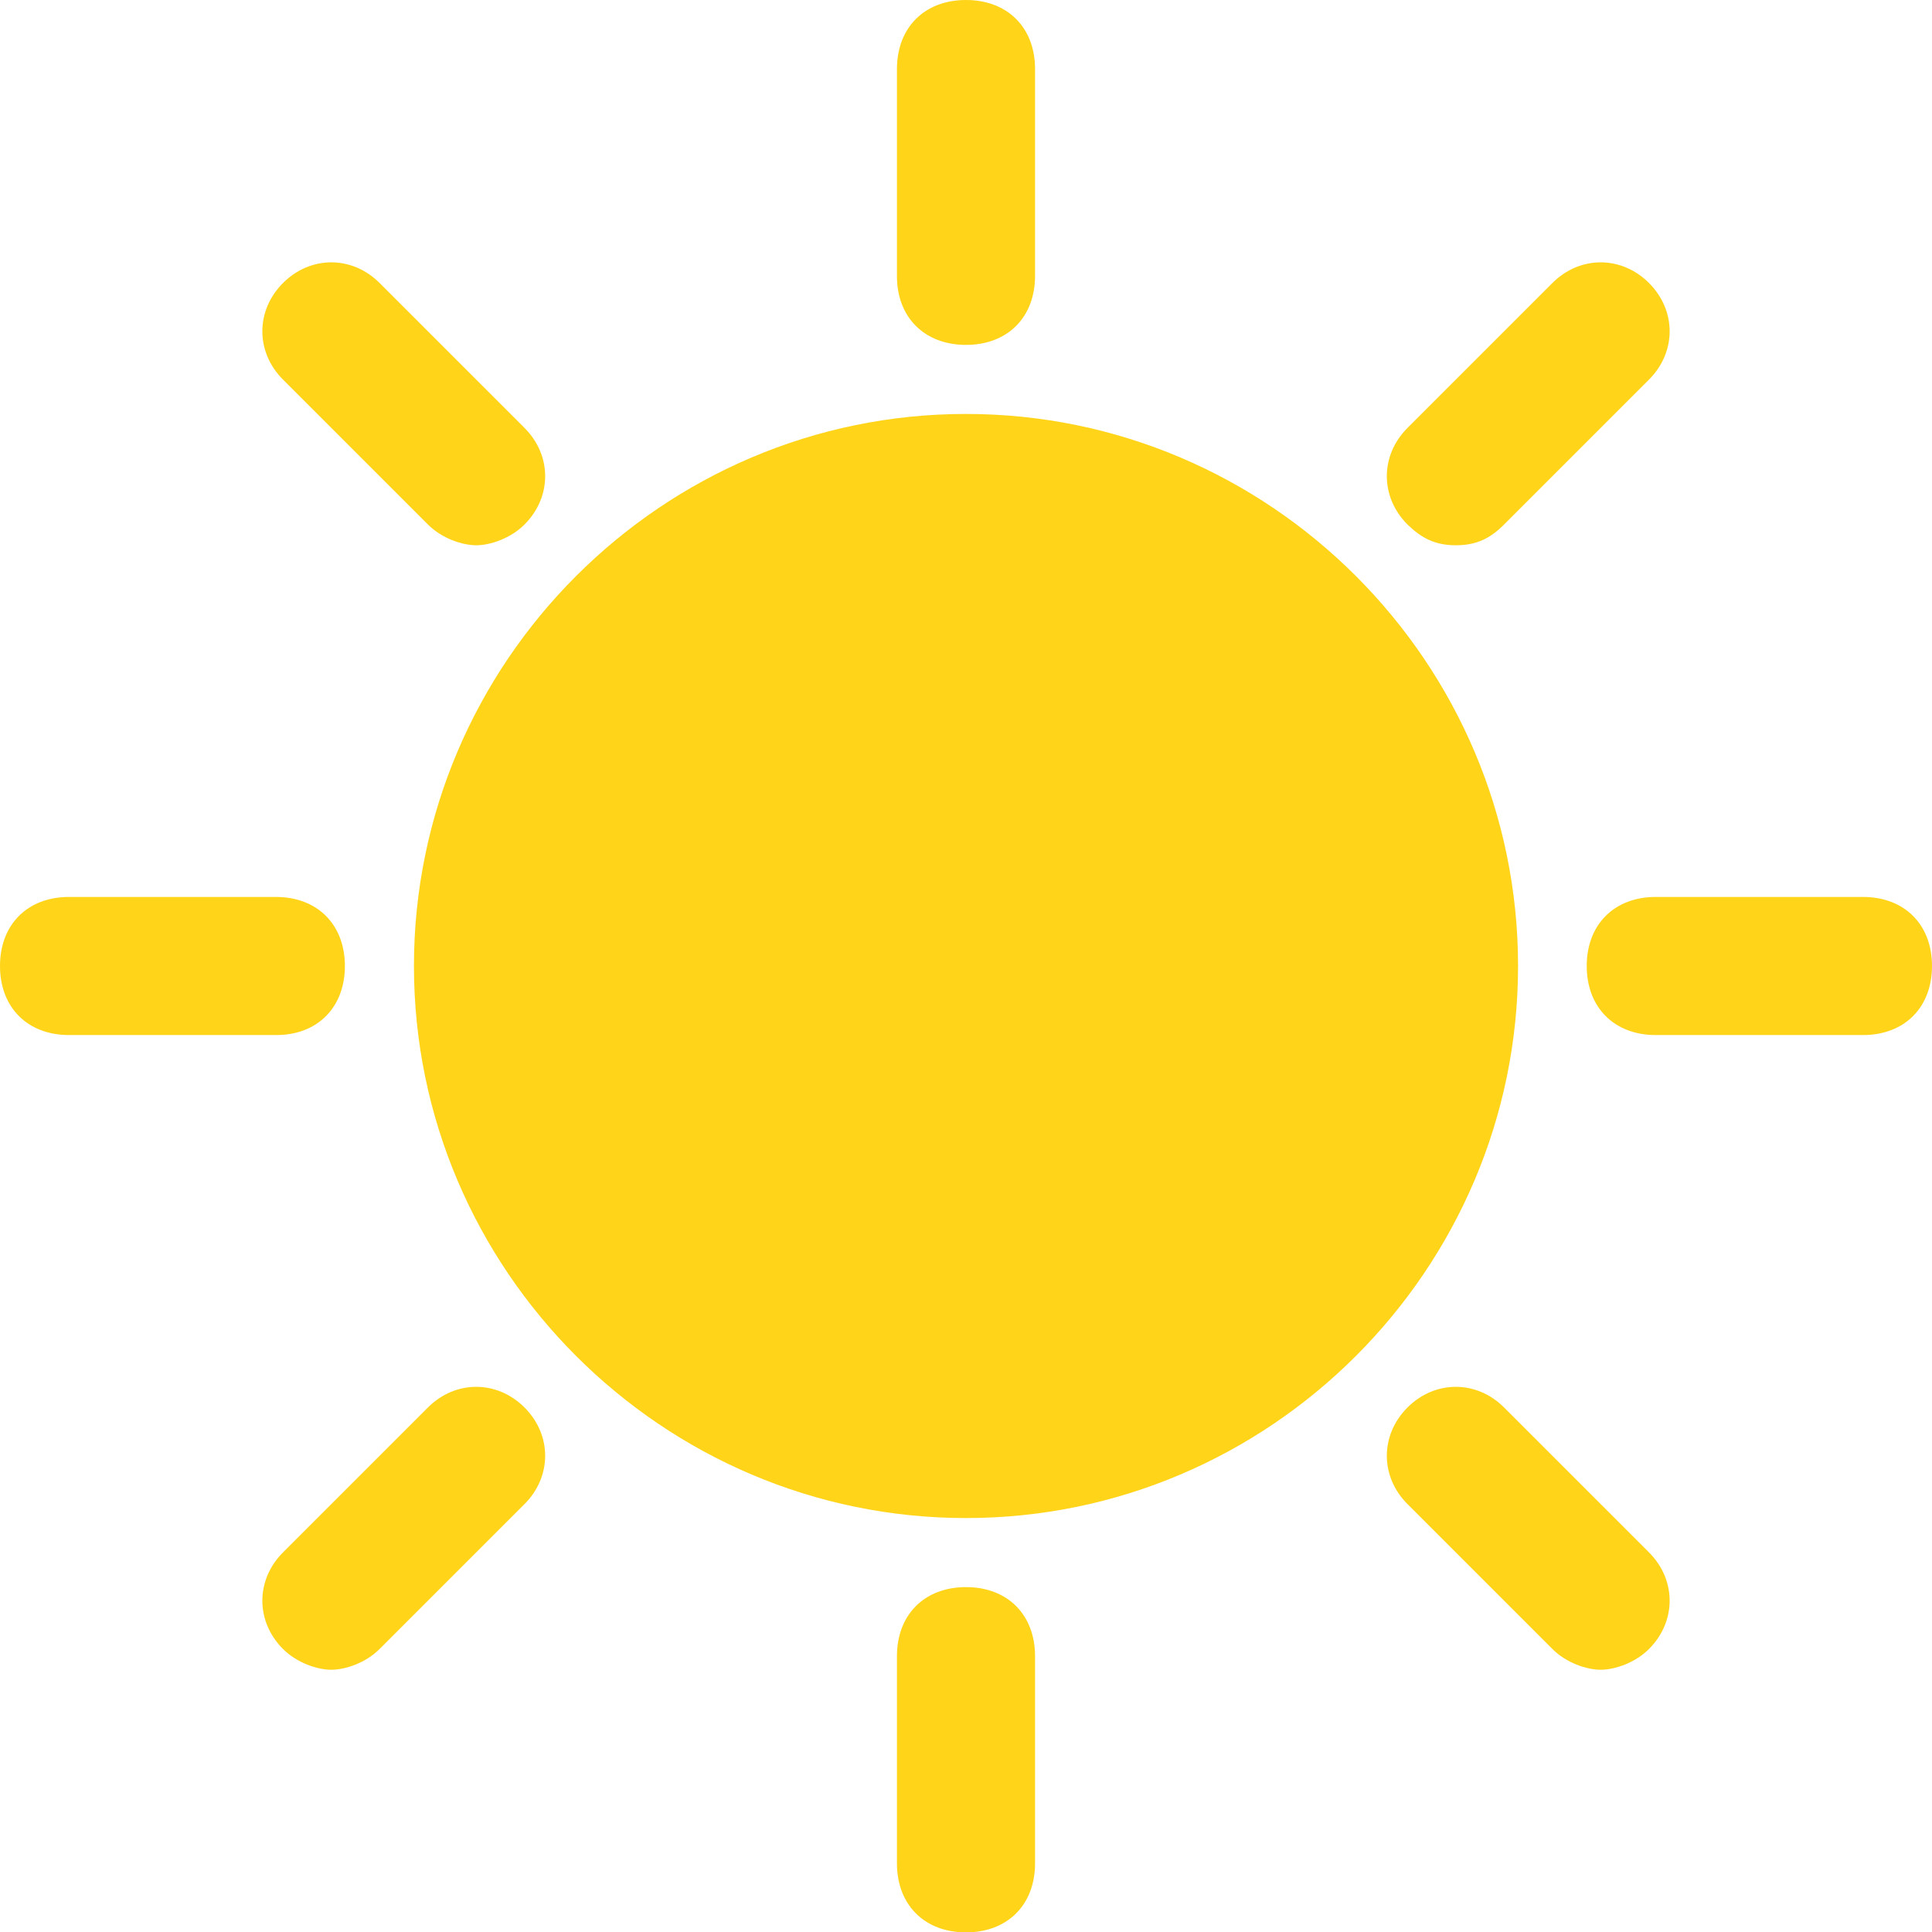
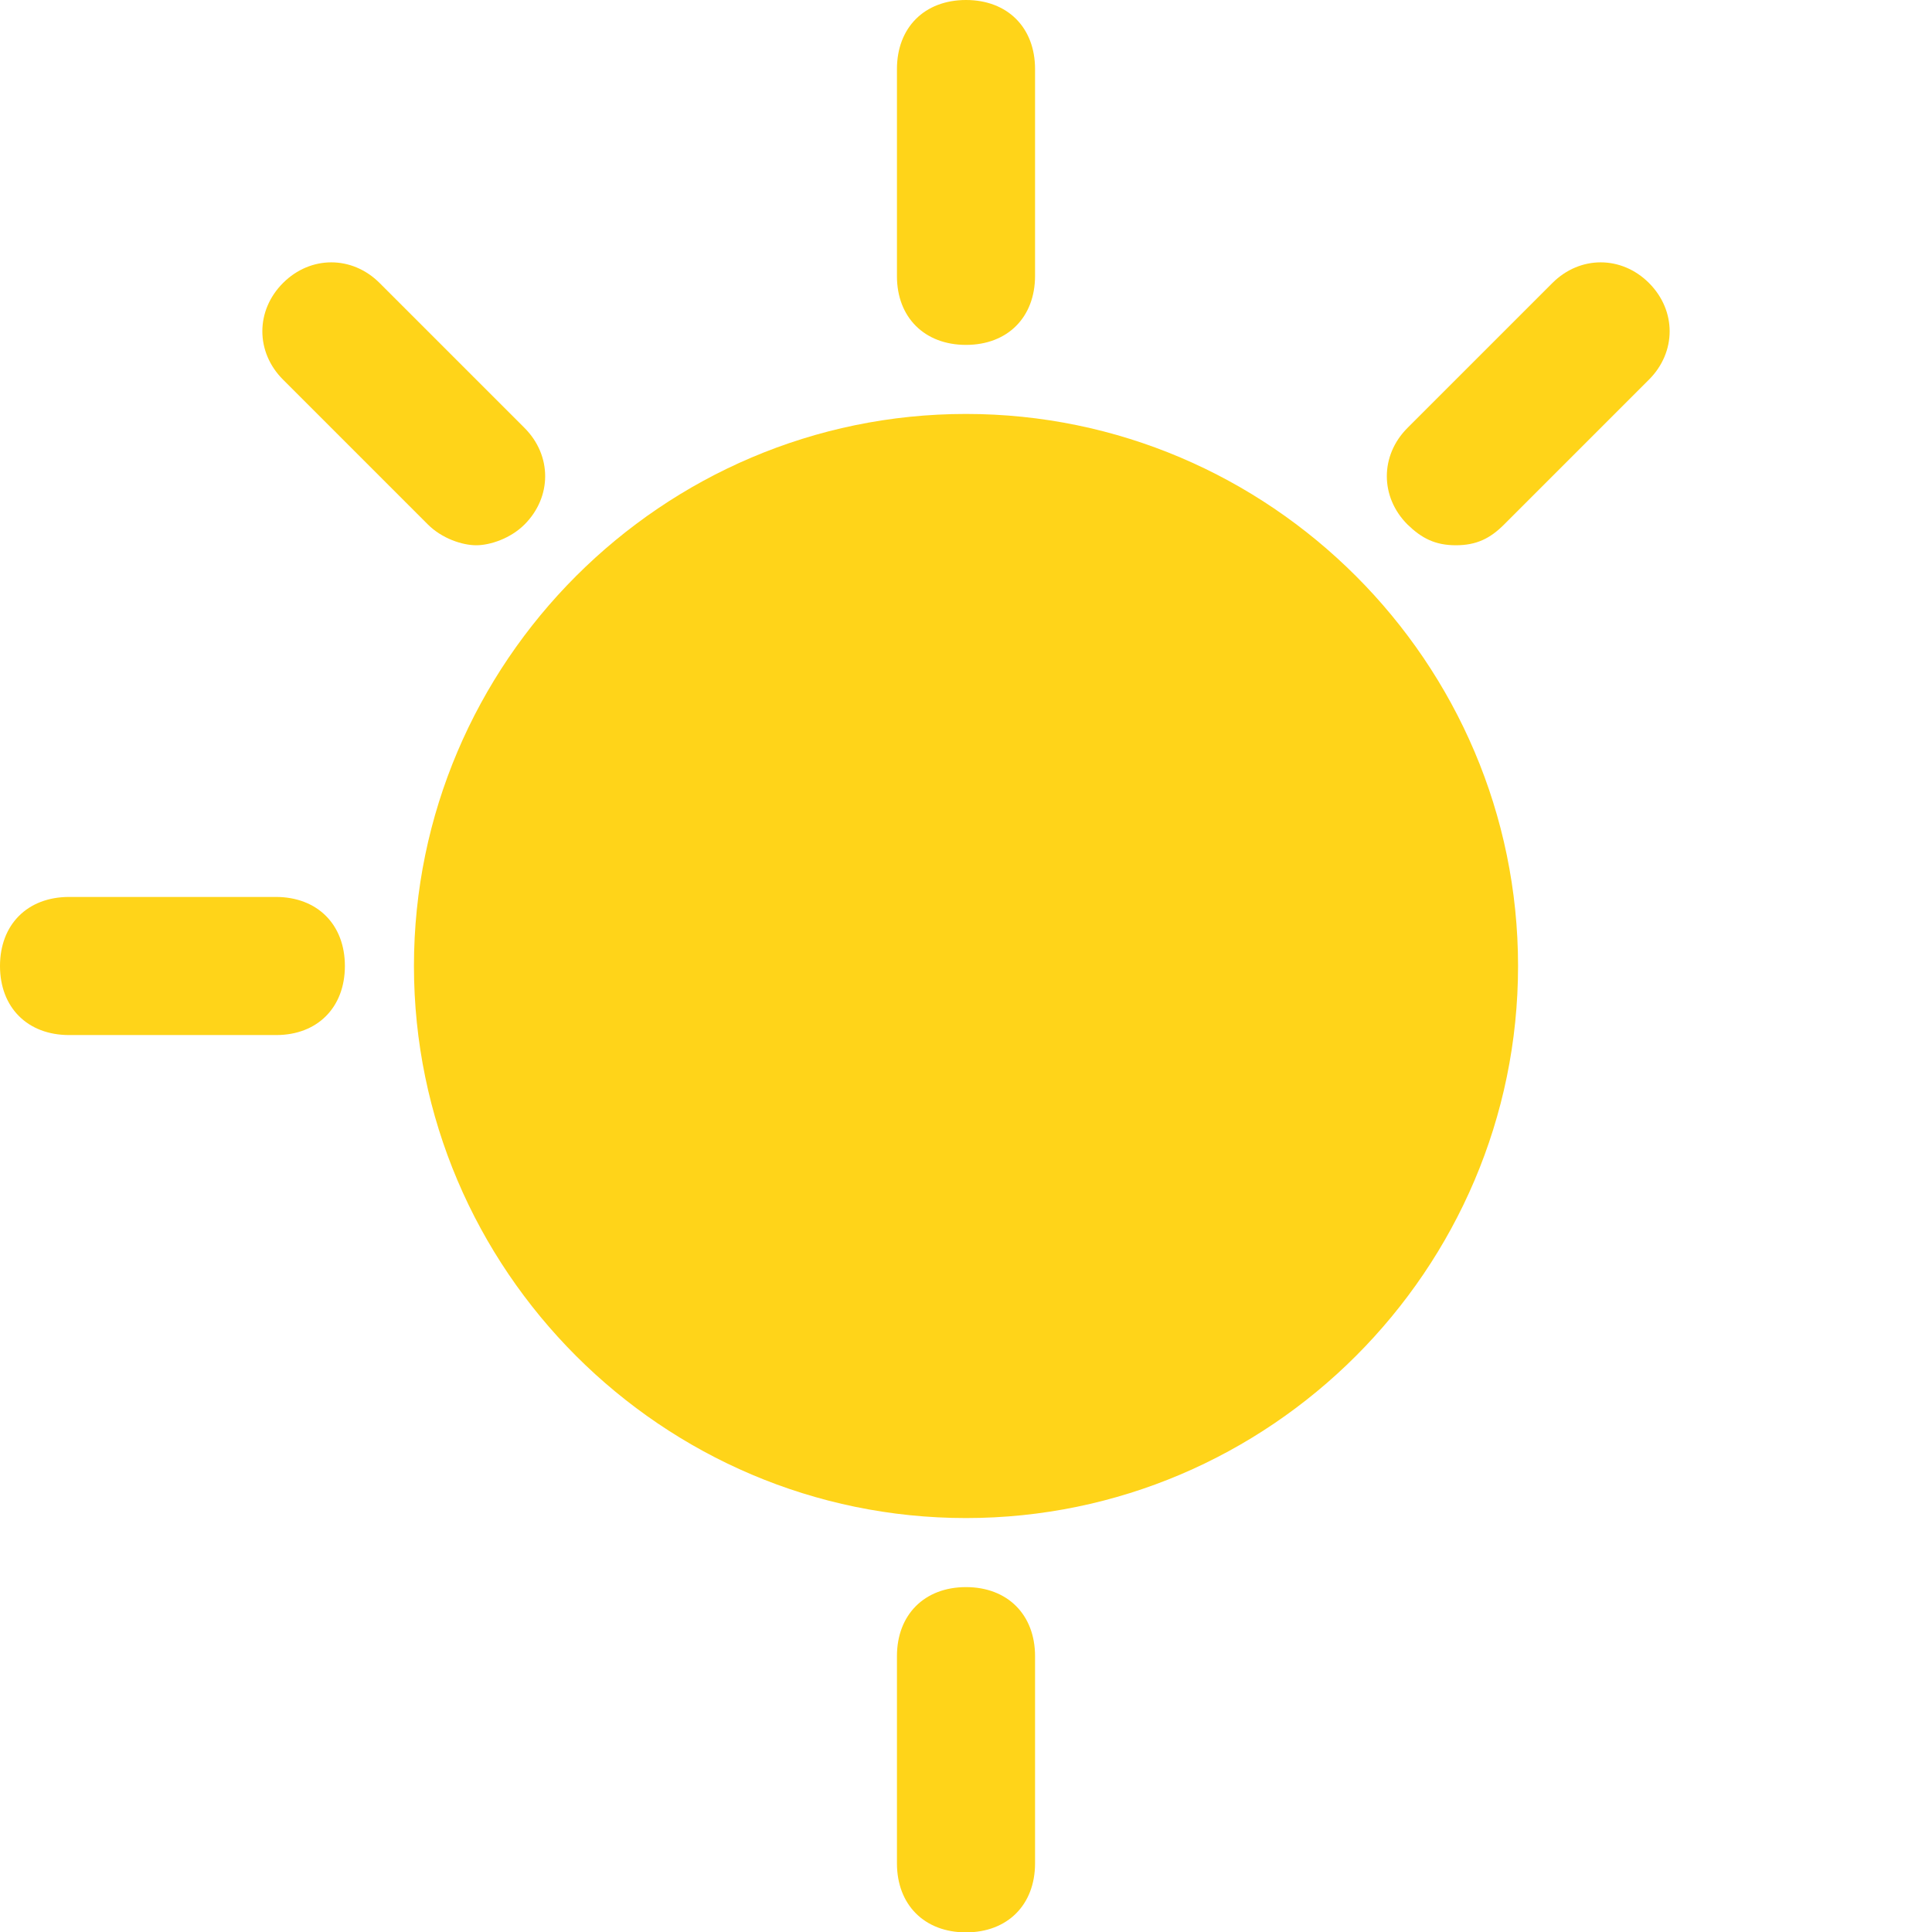
<svg xmlns="http://www.w3.org/2000/svg" version="1.1" id="Layer_1" x="0px" y="0px" viewBox="0 0 512 512" style="enable-background:new 0 0 512 512;" xml:space="preserve">
  <style type="text/css">
	.st0{fill:#FFD419;}
</style>
  <g>
    <path class="st0" d="M256,109.7c-80.5,0-146.3,65.8-146.3,146.3S175.5,402.3,256,402.3S402.3,336.5,402.3,256   S336.5,109.7,256,109.7z" />
    <path class="st0" d="M256,91.4c11,0,18.3-7.3,18.3-18.3V18.3C274.3,7.3,267,0,256,0s-18.3,7.3-18.3,18.3v54.9   C237.7,84.1,245,91.4,256,91.4z" />
    <path class="st0" d="M113.4,139c3.7,3.7,9.1,5.5,12.8,5.5s9.1-1.8,12.8-5.5c7.3-7.3,7.3-18.3,0-25.6L100.6,75   c-7.3-7.3-18.3-7.3-25.6,0s-7.3,18.3,0,25.6L113.4,139z" />
    <path class="st0" d="M91.4,256c0-11-7.3-18.3-18.3-18.3H18.3C7.3,237.7,0,245,0,256s7.3,18.3,18.3,18.3h54.9   C84.1,274.3,91.4,267,91.4,256z" />
-     <path class="st0" d="M113.4,373L75,411.4c-7.3,7.3-7.3,18.3,0,25.6c3.7,3.7,9.1,5.5,12.8,5.5s9.1-1.8,12.8-5.5l38.4-38.4   c7.3-7.3,7.3-18.3,0-25.6C131.7,365.7,120.7,365.7,113.4,373z" />
    <path class="st0" d="M256,420.6c-11,0-18.3,7.3-18.3,18.3v54.9c0,11,7.3,18.3,18.3,18.3s18.3-7.3,18.3-18.3v-54.9   C274.3,427.9,267,420.6,256,420.6z" />
-     <path class="st0" d="M398.6,373c-7.3-7.3-18.3-7.3-25.6,0s-7.3,18.3,0,25.6l38.4,38.4c3.7,3.7,9.1,5.5,12.8,5.5   c3.7,0,9.1-1.8,12.8-5.5c7.3-7.3,7.3-18.3,0-25.6L398.6,373z" />
-     <path class="st0" d="M493.7,237.7h-54.9c-11,0-18.3,7.3-18.3,18.3s7.3,18.3,18.3,18.3h54.9c11,0,18.3-7.3,18.3-18.3   S504.7,237.7,493.7,237.7z" />
    <path class="st0" d="M385.8,144.5c5.5,0,9.1-1.8,12.8-5.5l38.4-38.4c7.3-7.3,7.3-18.3,0-25.6c-7.3-7.3-18.3-7.3-25.6,0L373,113.4   c-7.3,7.3-7.3,18.3,0,25.6C376.7,142.6,380.3,144.5,385.8,144.5z" />
  </g>
</svg>